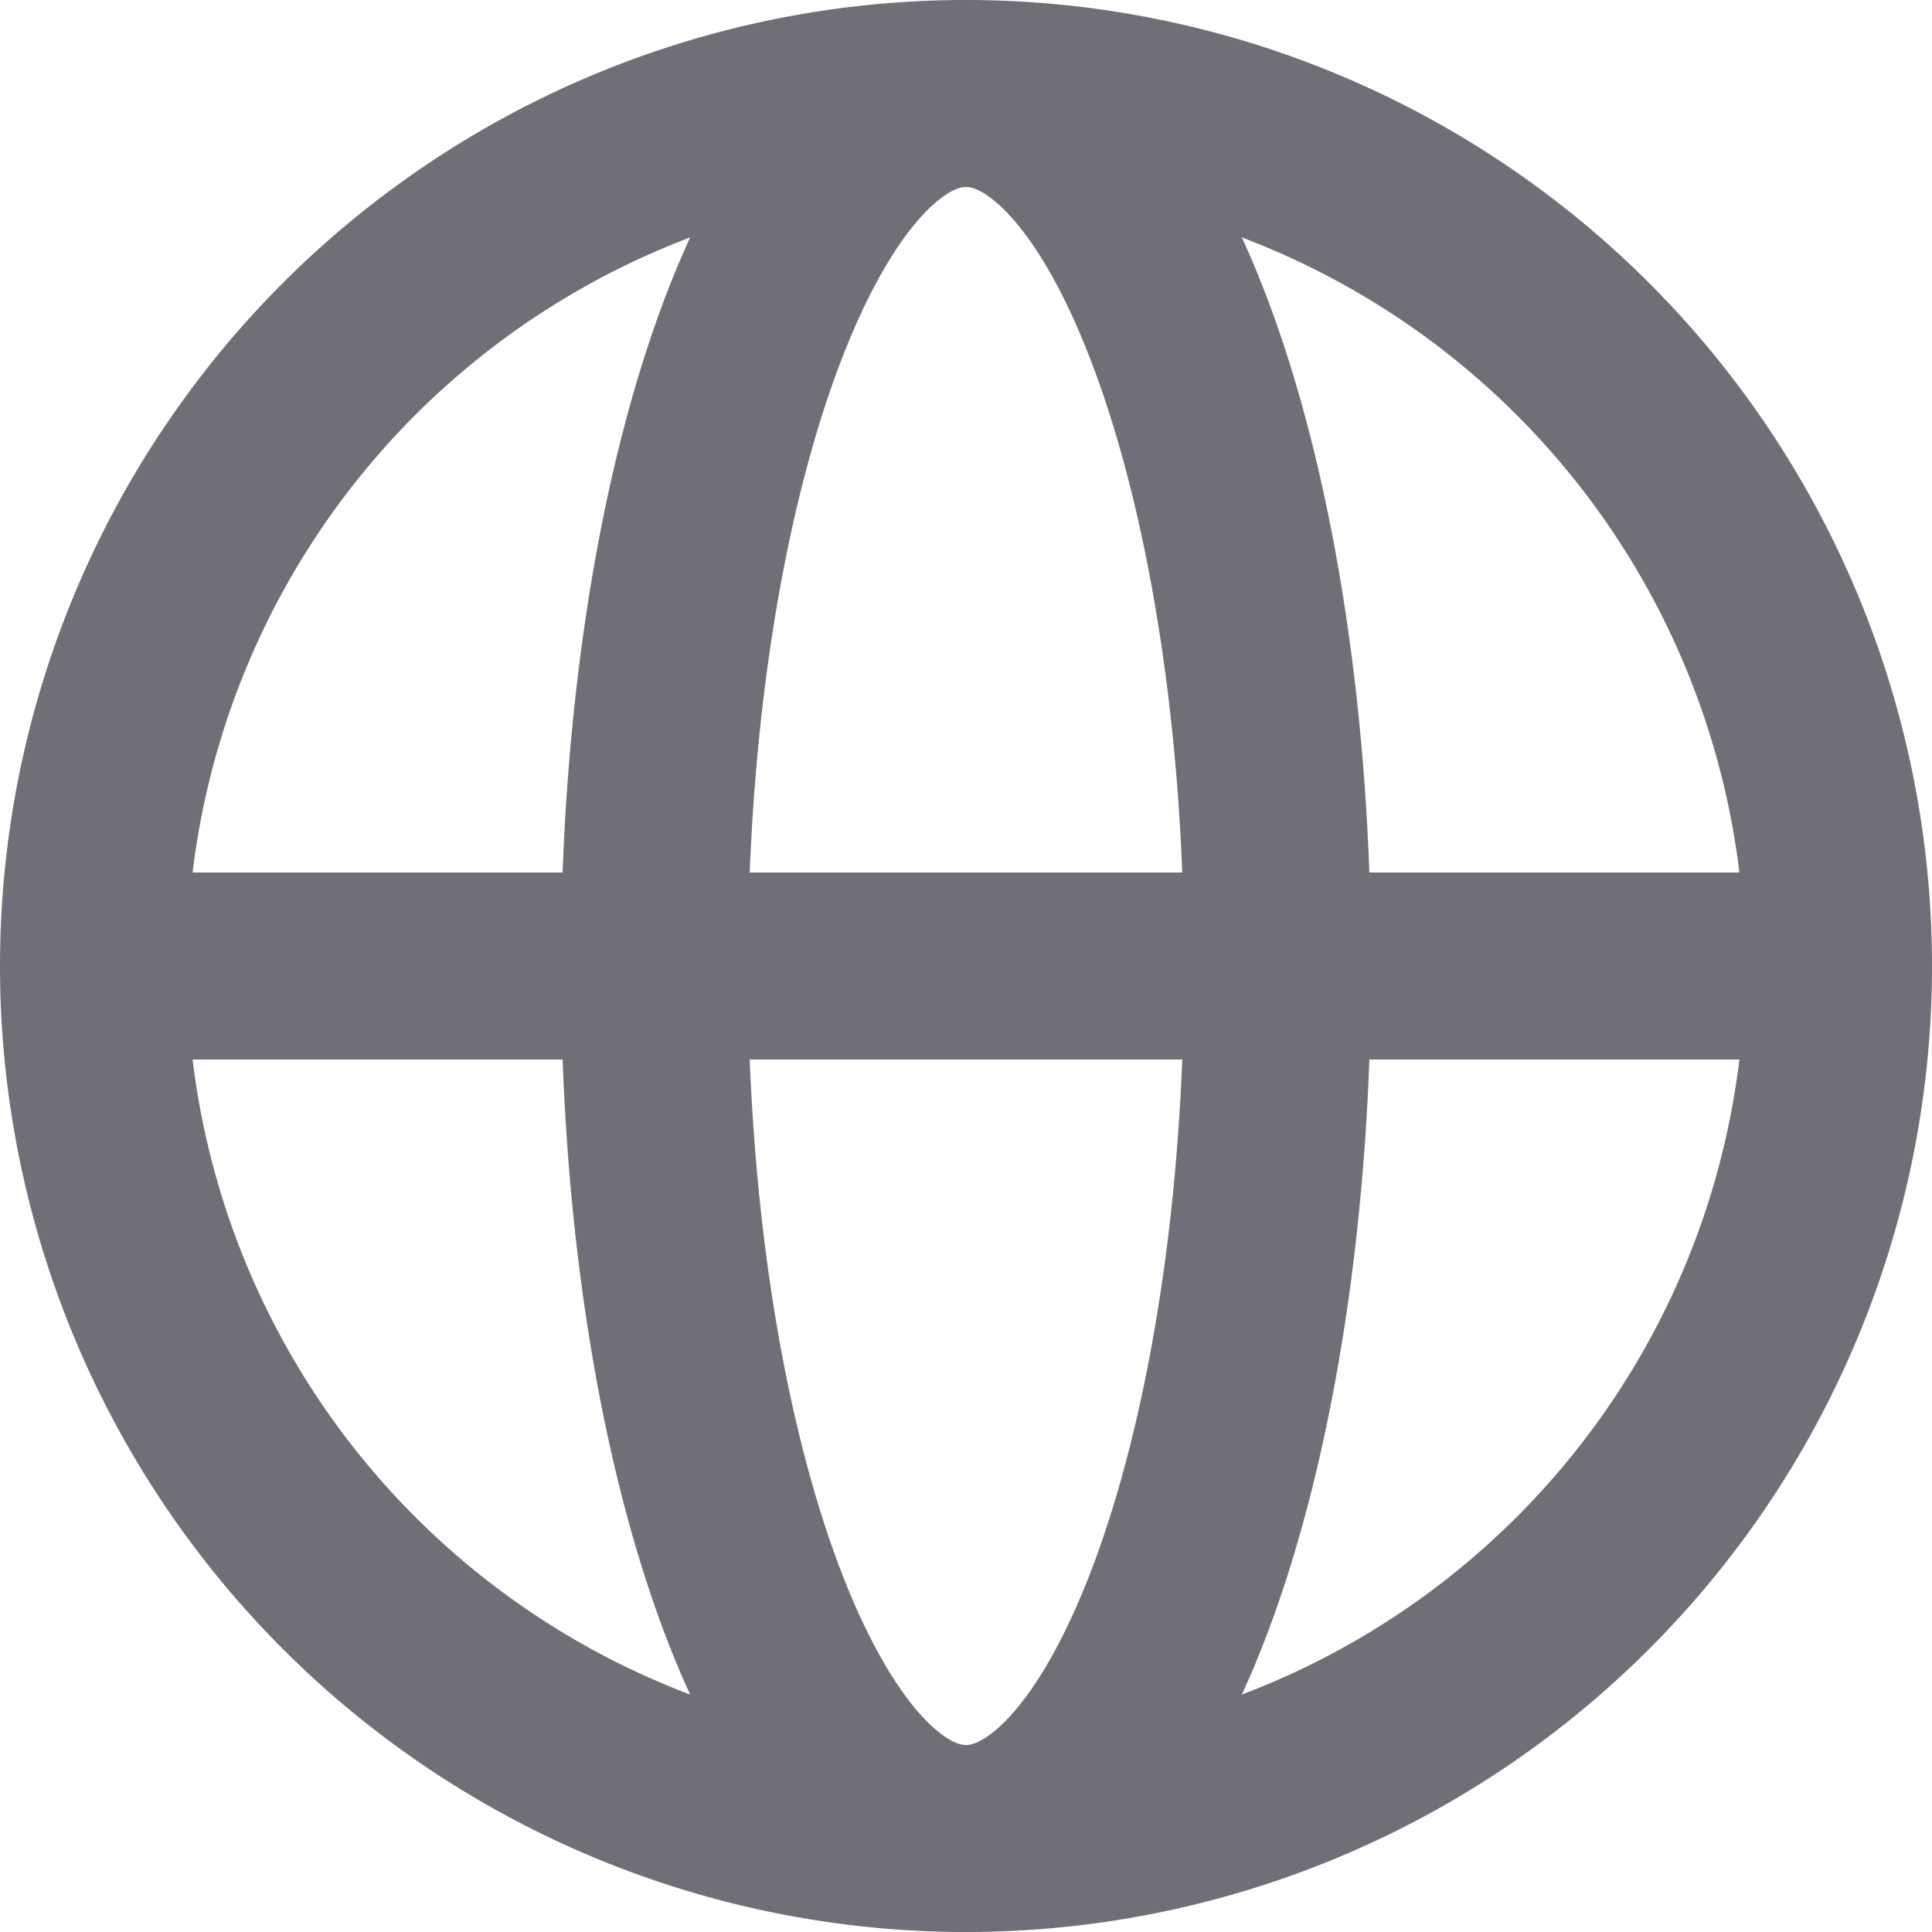
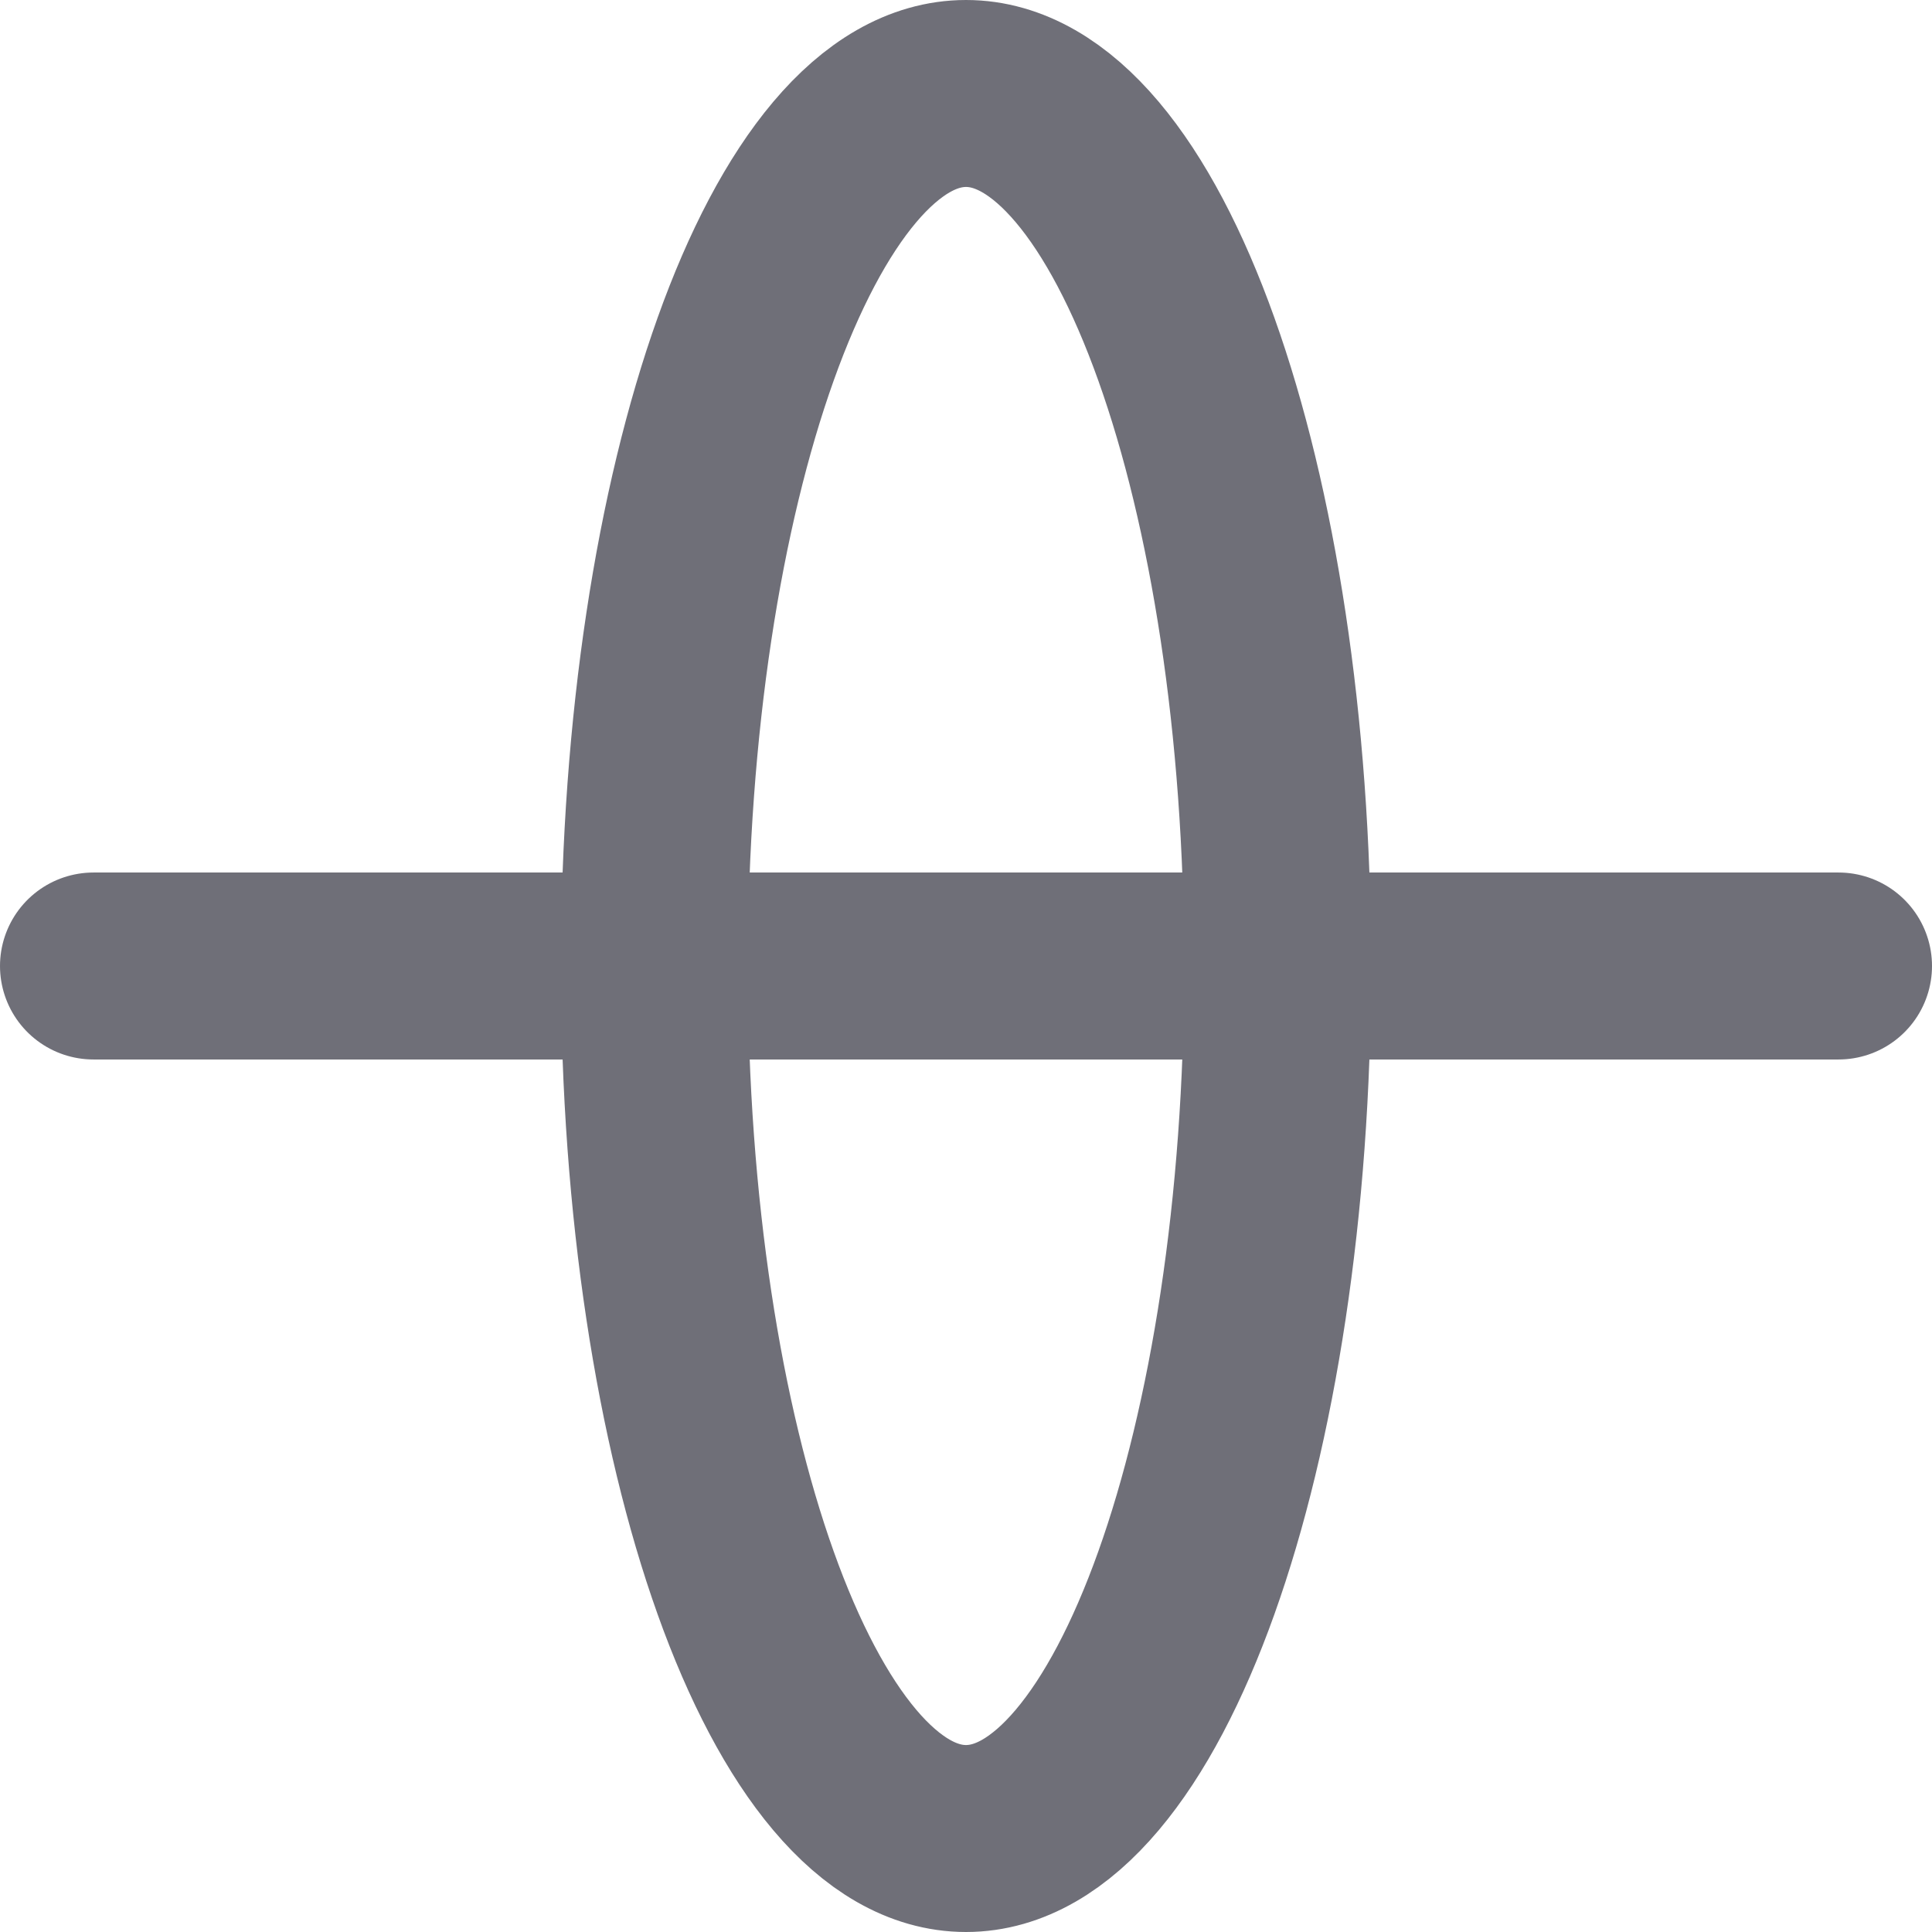
<svg xmlns="http://www.w3.org/2000/svg" fill="none" viewBox="0 0 15.5 15.5" width="20" height="20">
  <path stroke="#6f6f78" stroke-linecap="round" stroke-linejoin="round" stroke-width="1.5" d="M7.75 14.75c1.38 0 2.5-3.134 2.5-7s-1.12-7-2.5-7-2.5 3.134-2.5 7 1.12 7 2.5 7m-7-7h14" />
-   <path stroke="#6f6f78" stroke-linecap="round" stroke-linejoin="round" stroke-width="1.5" d="M7.75 14.75a7 7 0 1 0 0-14 7 7 0 0 0 0 14" />
</svg>